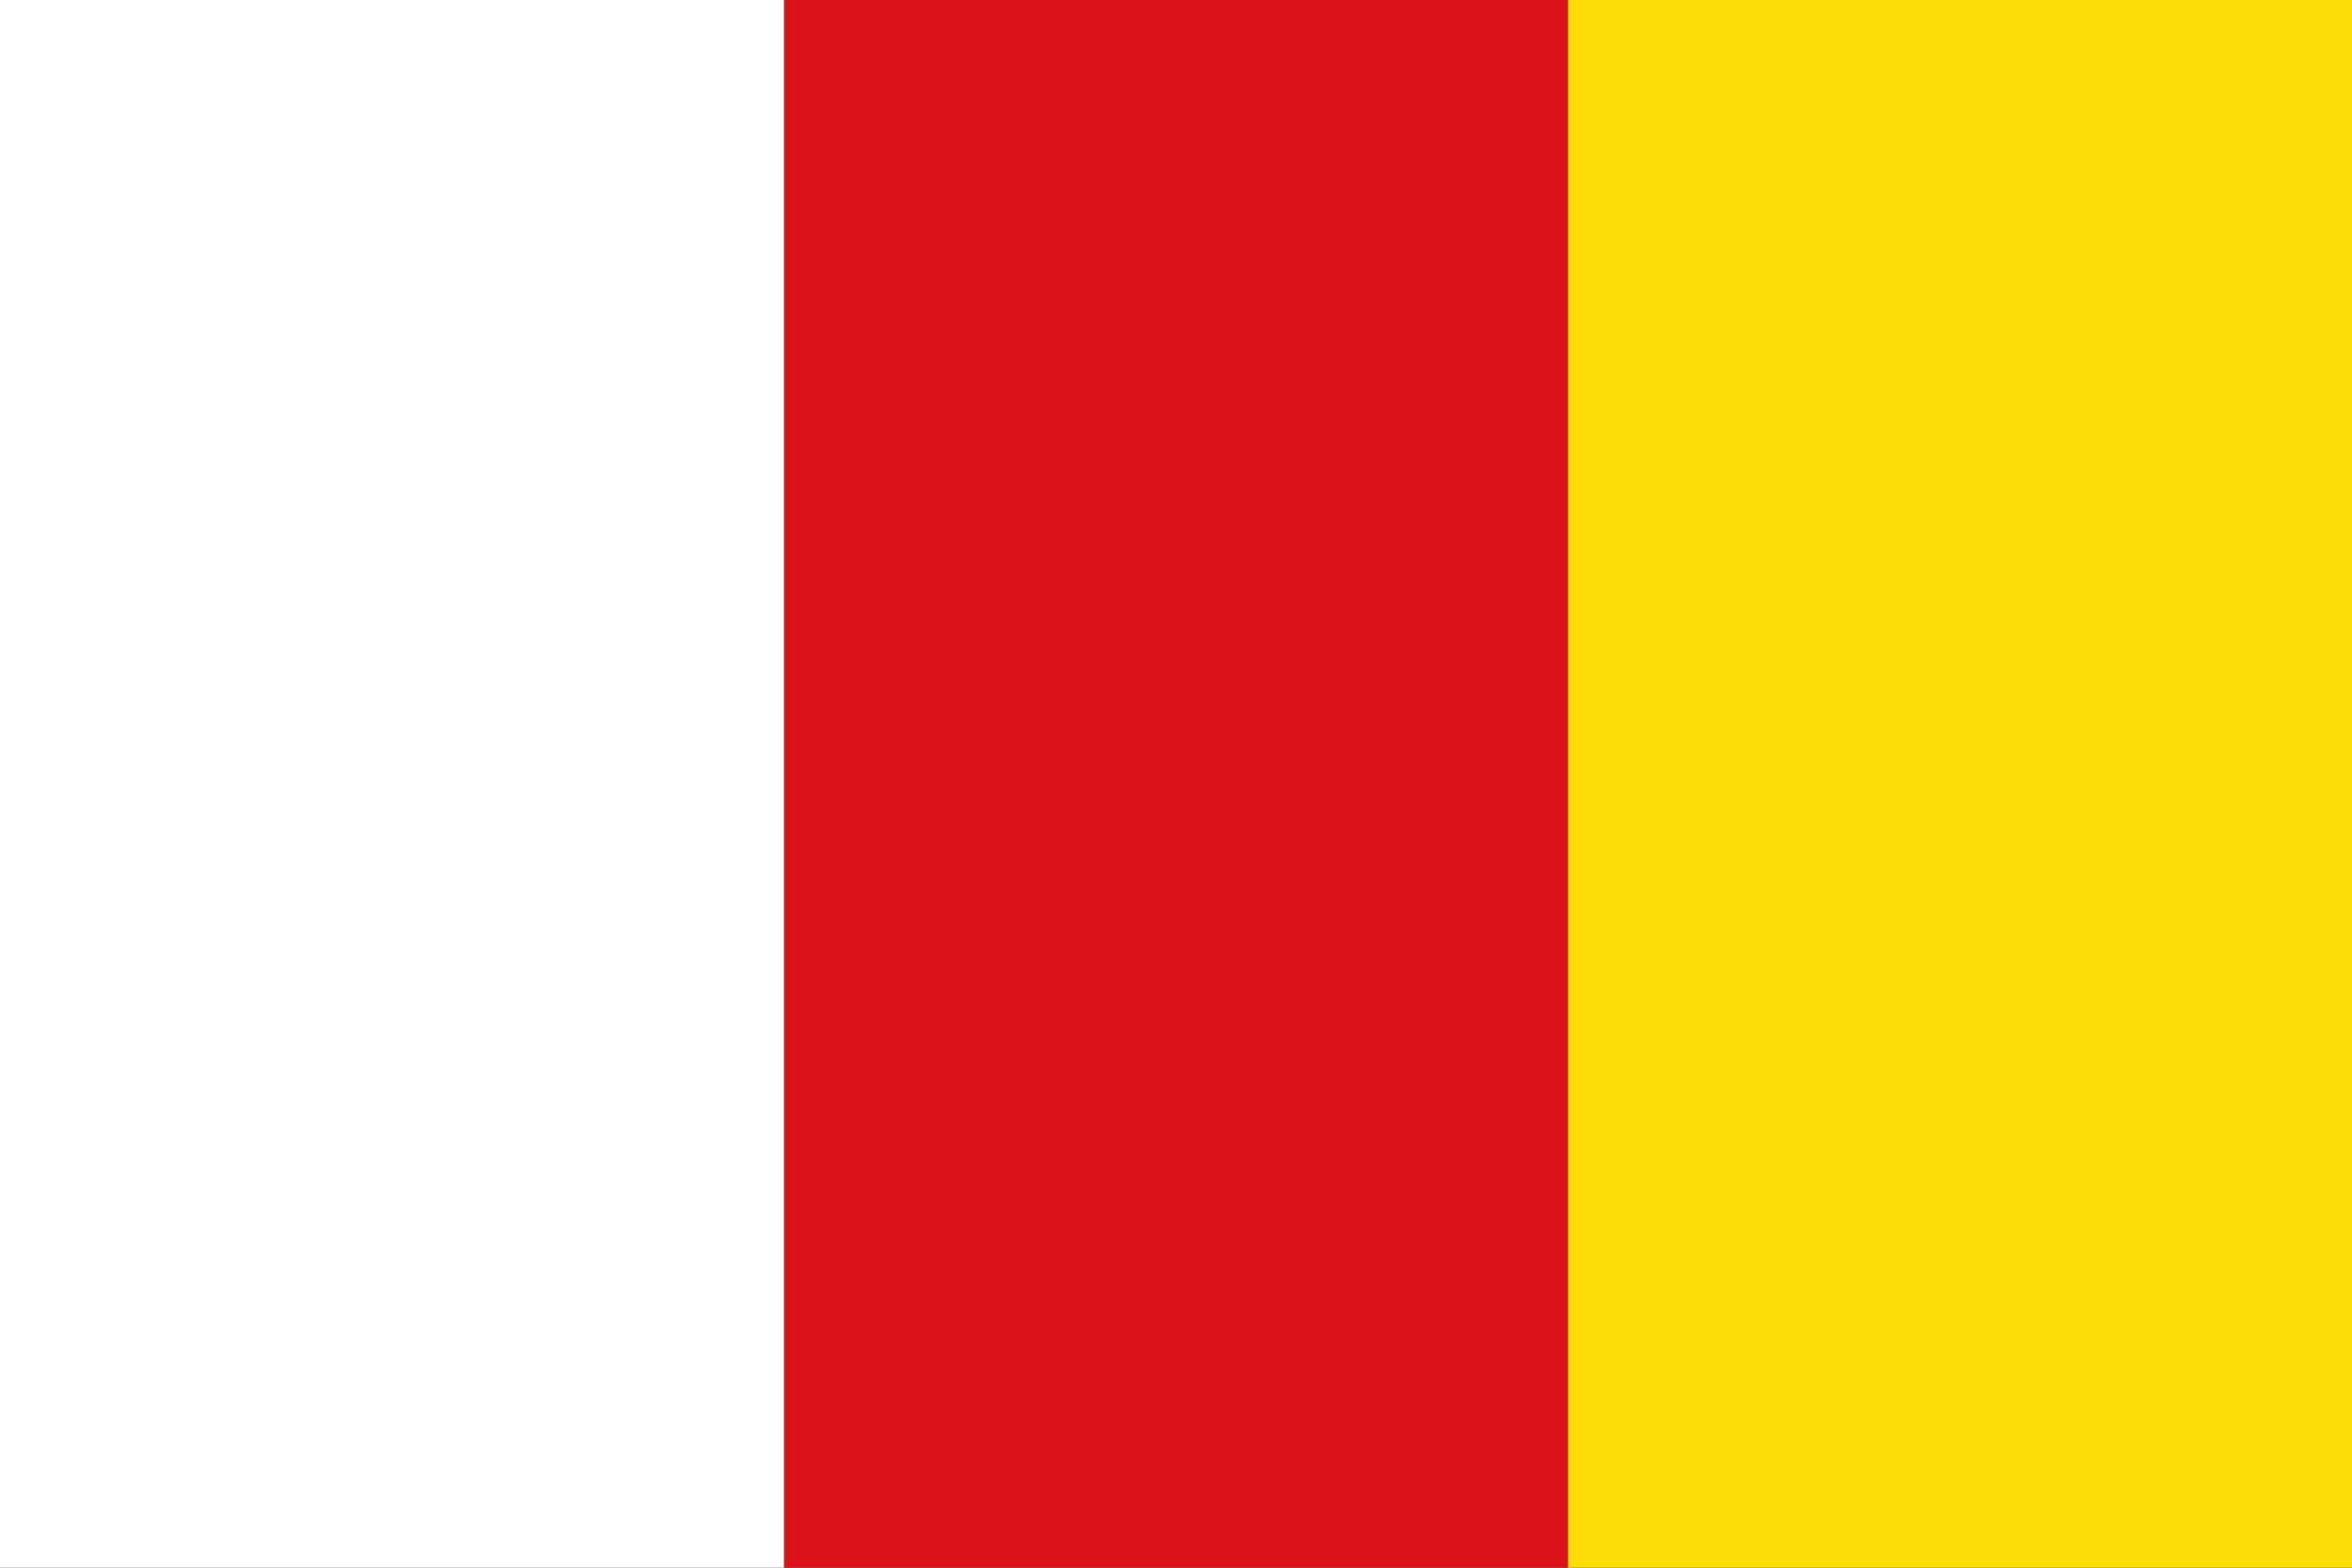
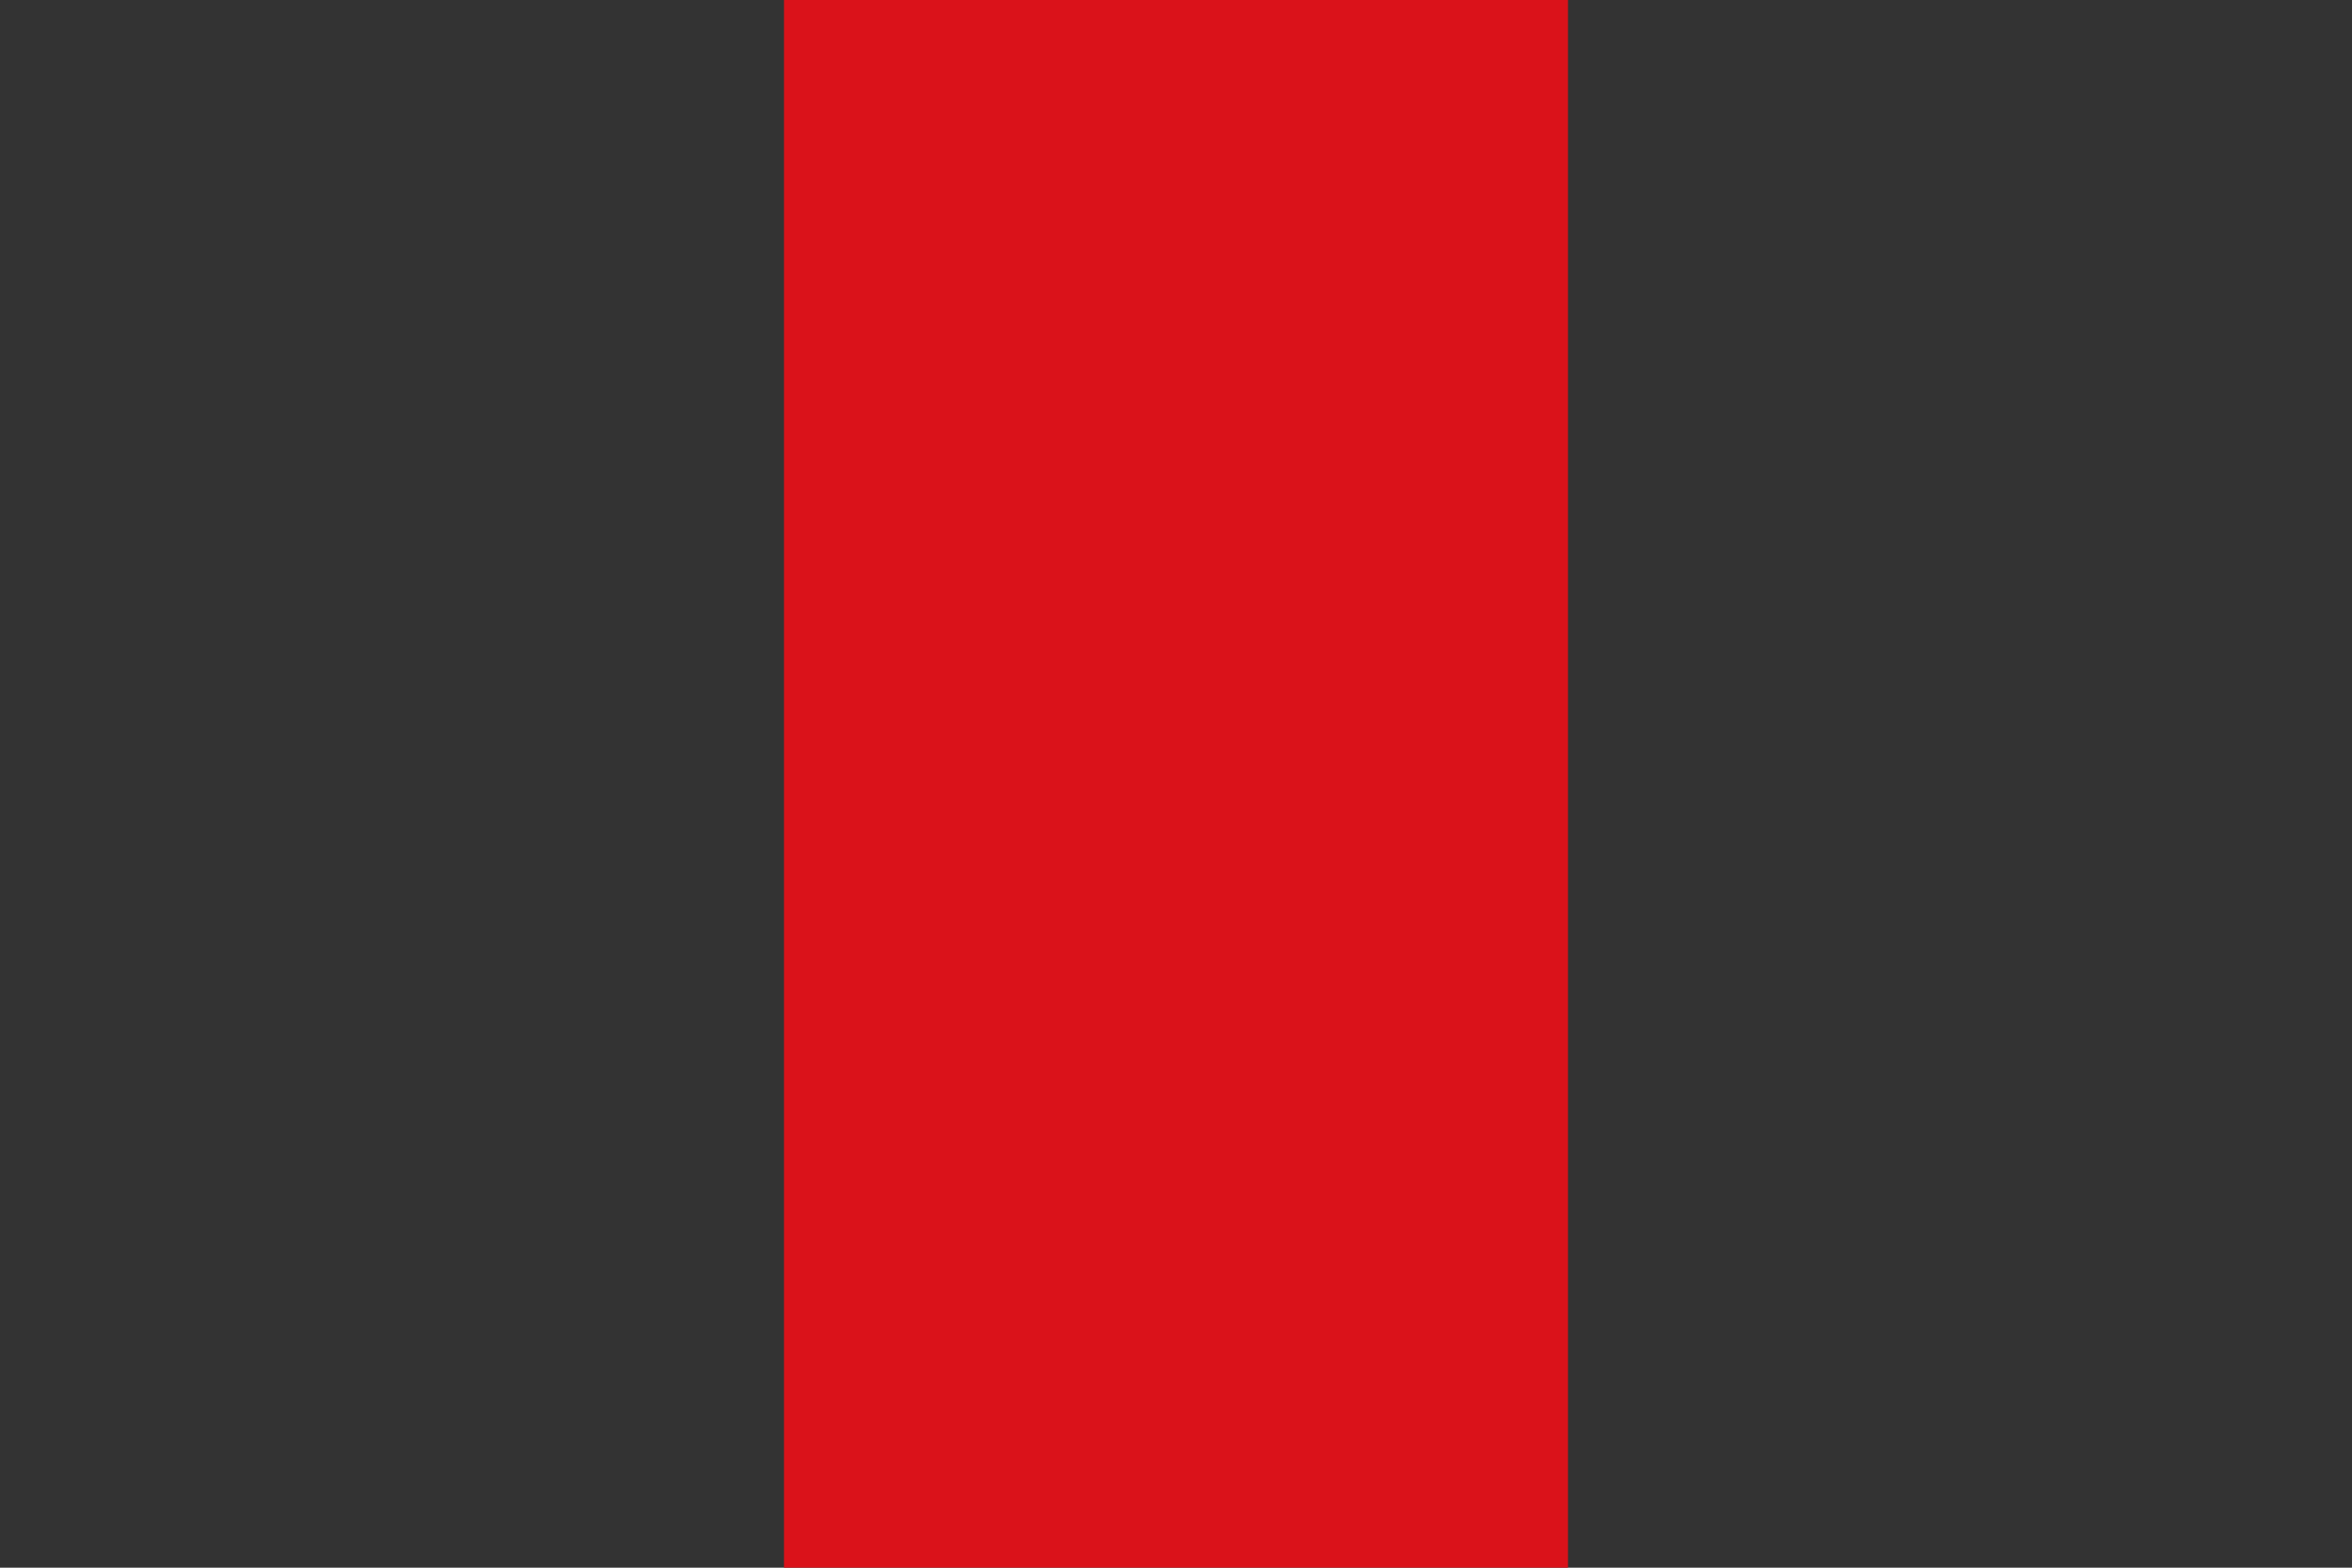
<svg xmlns="http://www.w3.org/2000/svg" width="750" height="500" id="svg1" version="1.0">
  <rect width="100%" height="100%" fill="#333333" stroke="none" />
  <title id="title1">Bandera de Sant Feliu de Guíxols</title>
  <g id="layer1">
    <g id="g1">
      <rect id="rect1" y="0" x="250" height="500" width="250" style="fill:#da121a" />
-       <rect y="0" x="0" height="500" width="250" id="rect2" style="fill:#ffffff" />
-       <rect y="0" x="500" height="500" width="250" id="rect3" style="fill:#fcdd09" />
    </g>
  </g>
</svg>